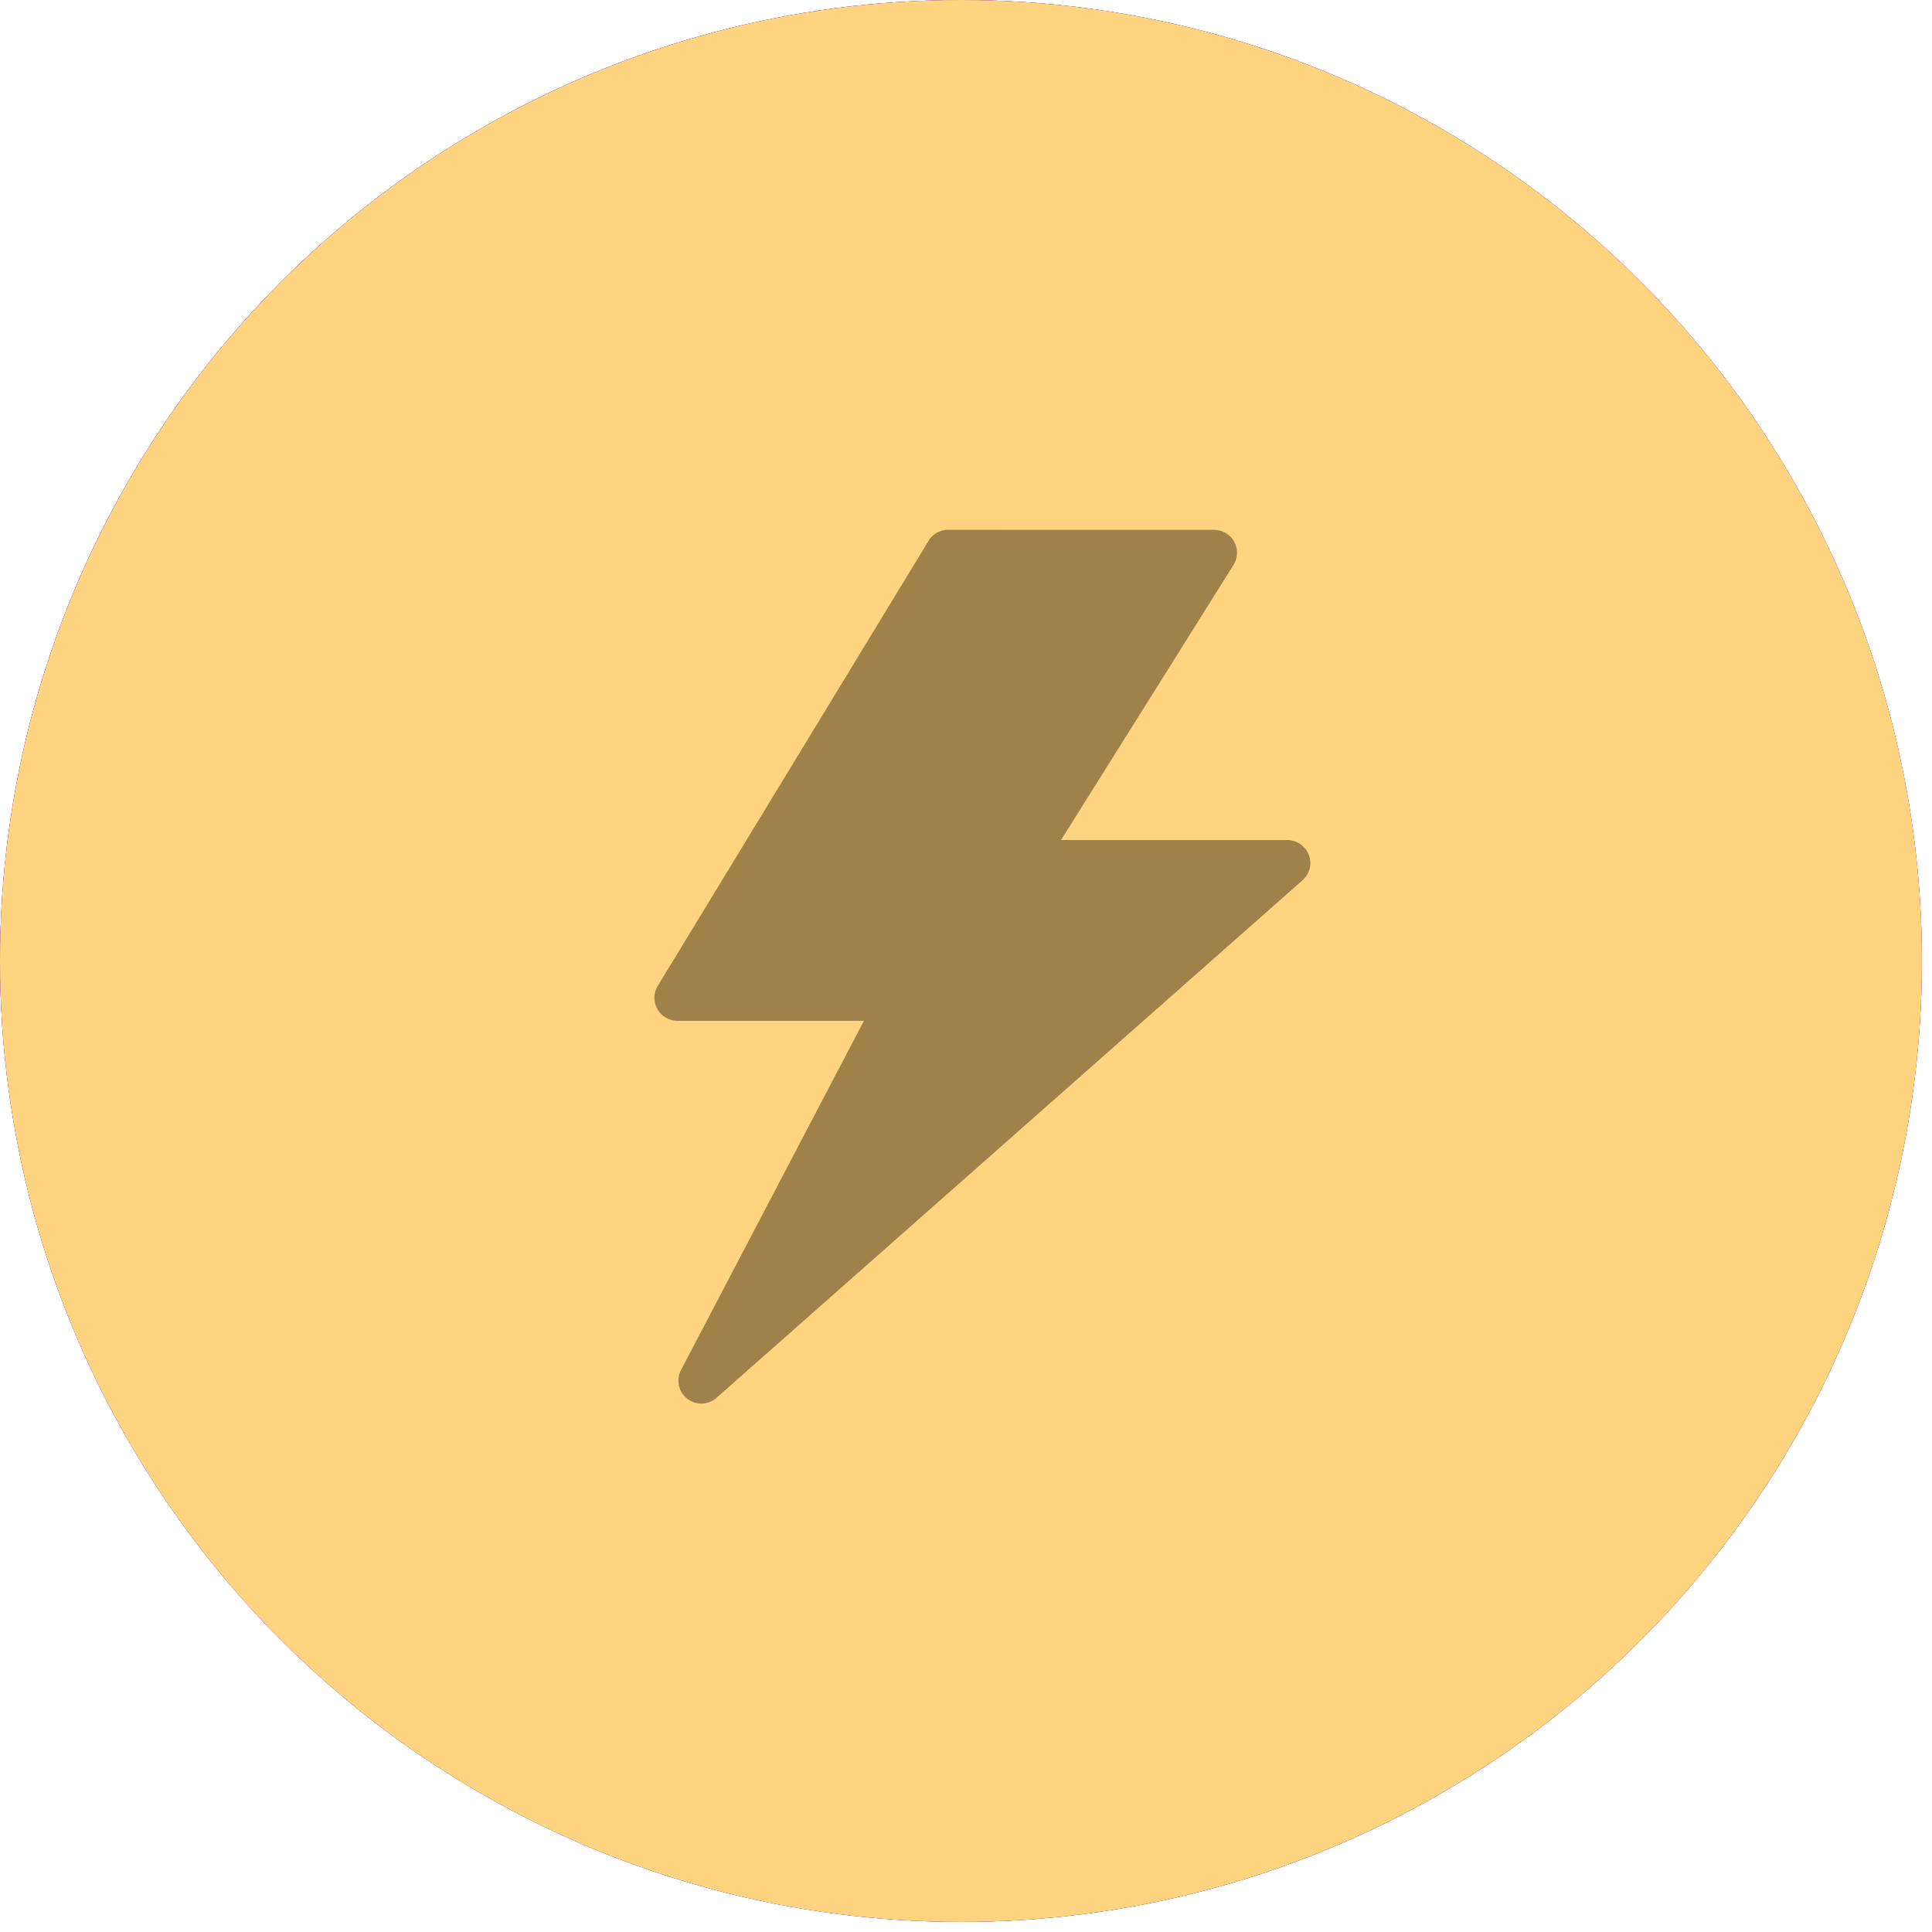
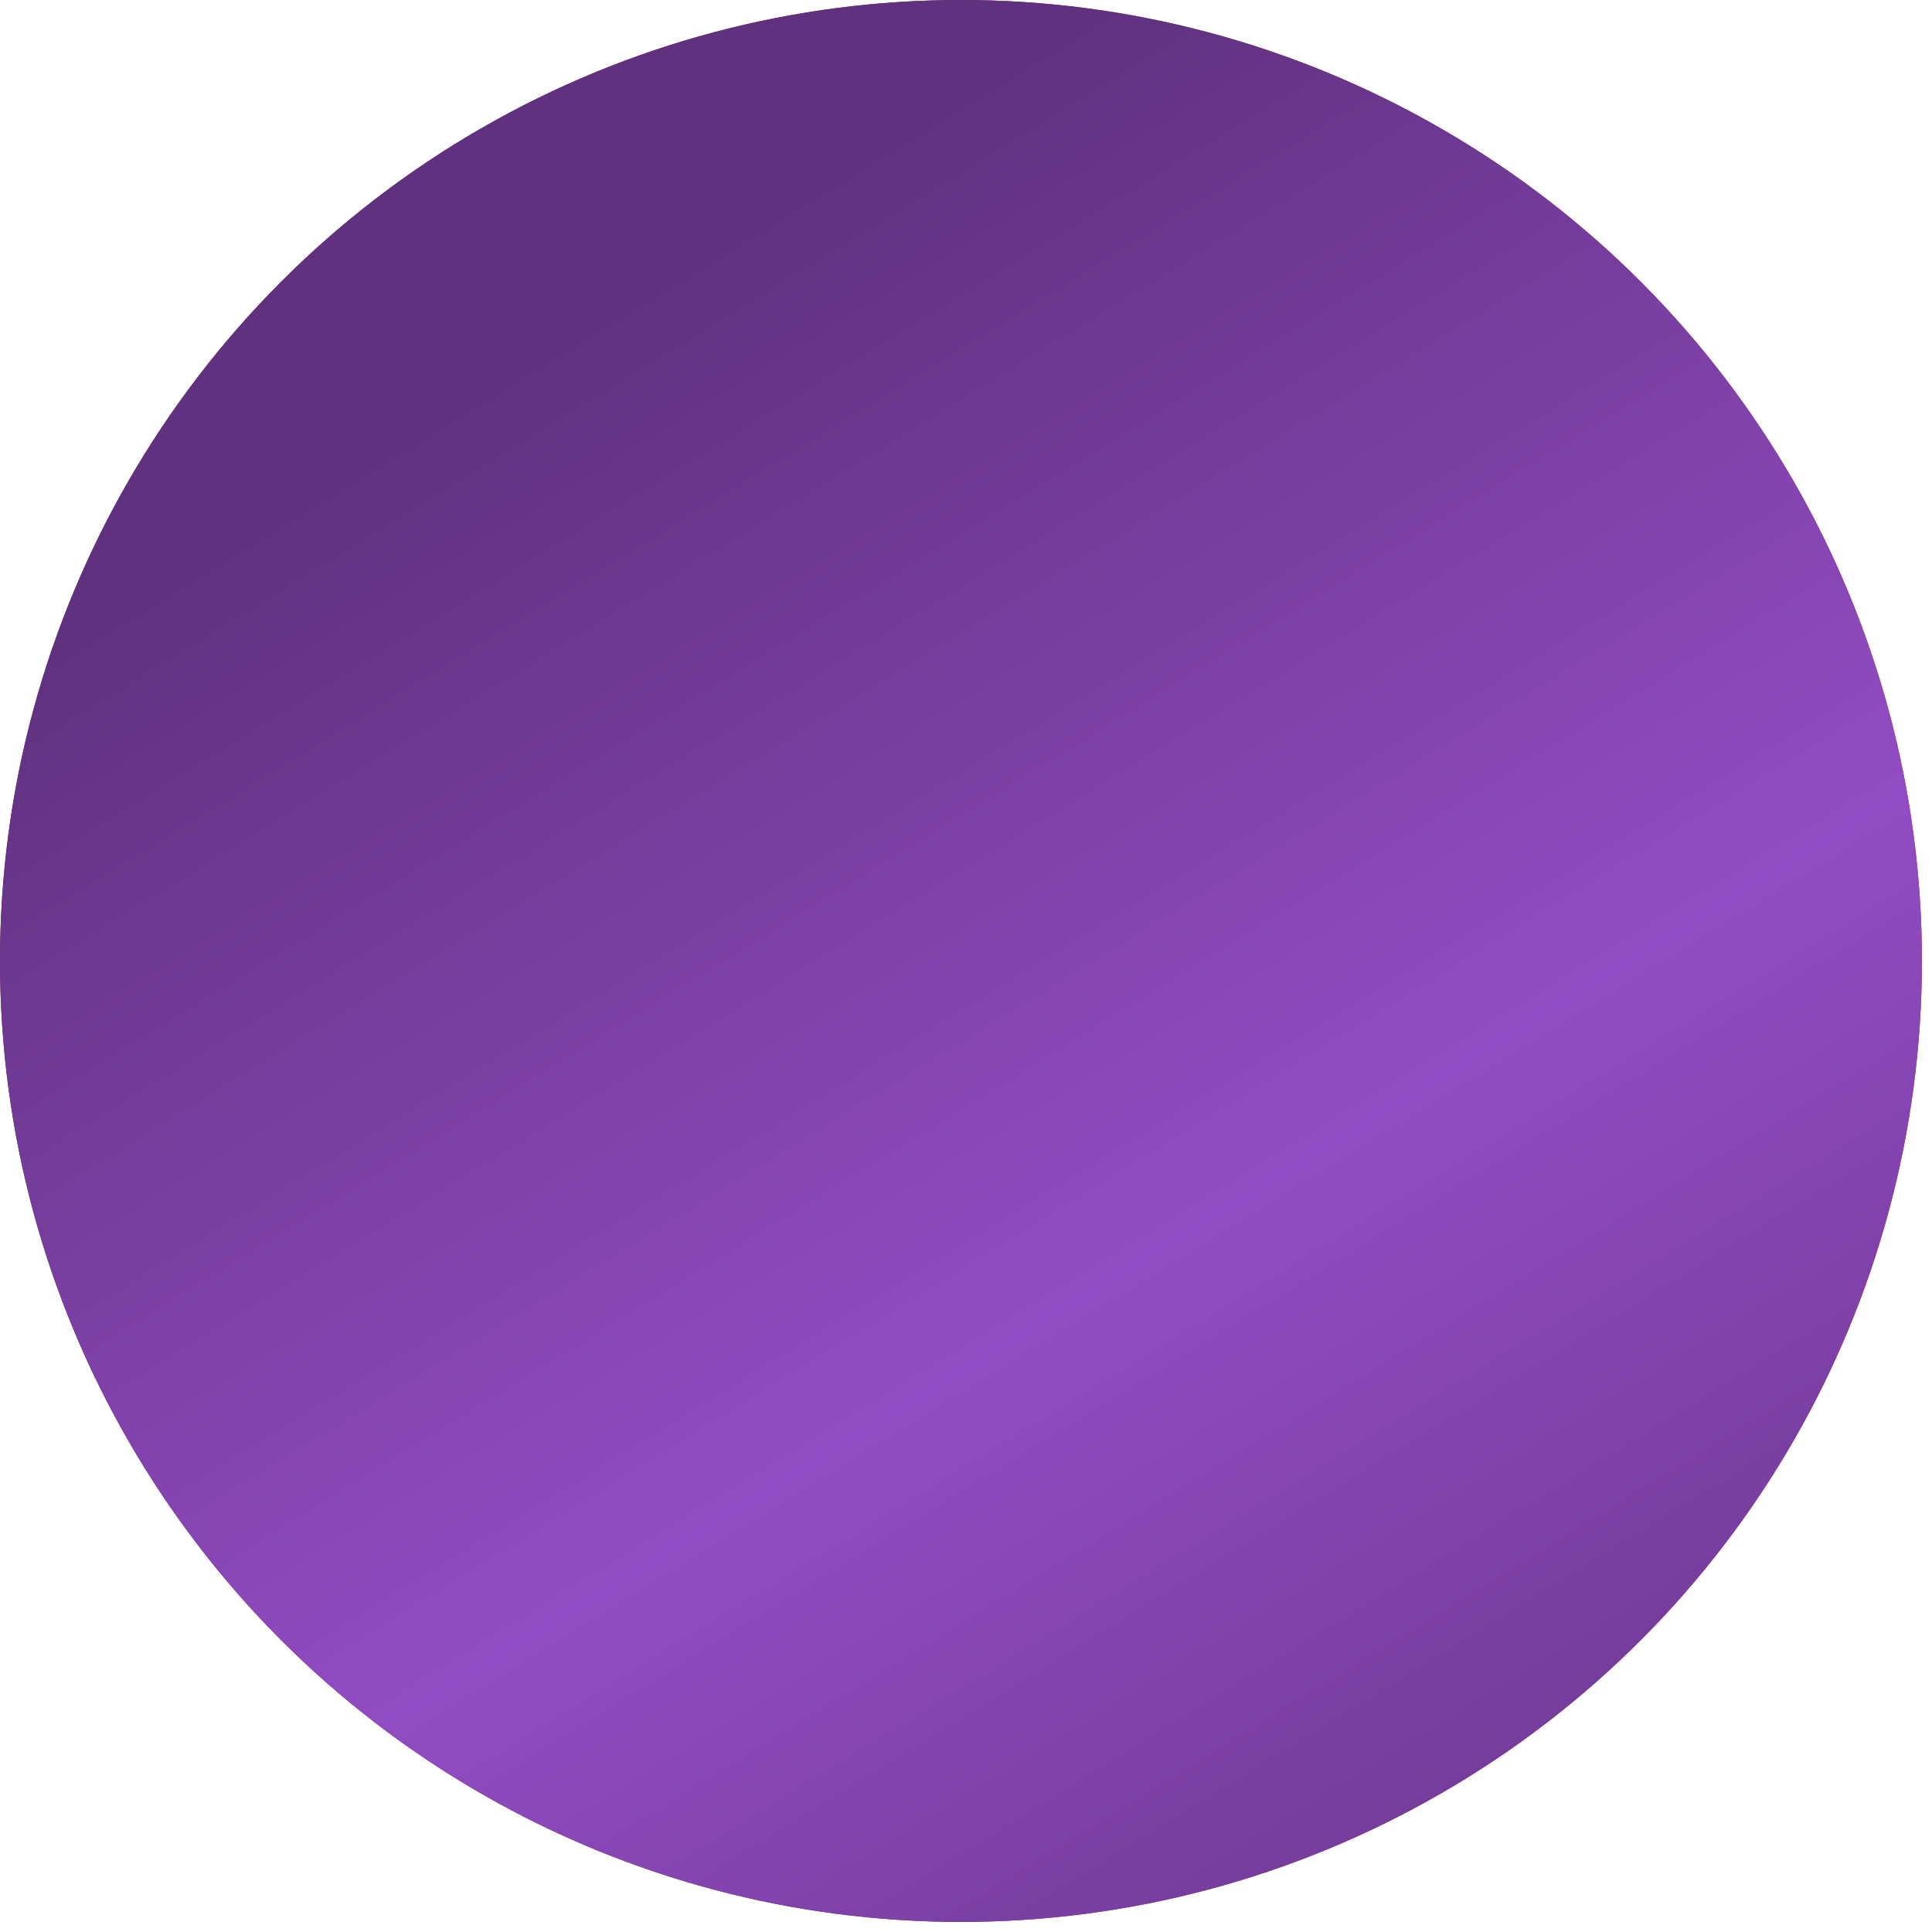
<svg xmlns="http://www.w3.org/2000/svg" width="62" height="62" viewBox="0 0 62 62" fill="none">
  <circle cx="30.838" cy="30.838" r="30.838" fill="url(#paint0_radial_352_139)" />
  <circle cx="30.838" cy="30.838" r="30.838" fill="url(#paint1_linear_352_139)" />
-   <circle cx="30.838" cy="30.838" r="30.838" fill="#FFD481" />
-   <path d="M39.586 18.127L34.05 26.957H41.315C41.518 26.961 41.72 27.044 41.865 27.209C42.134 27.512 42.106 27.977 41.802 28.246L22.993 44.858C22.771 45.053 22.443 45.104 22.165 44.959C21.806 44.771 21.666 44.327 21.854 43.967L27.724 32.76H21.736C21.605 32.758 21.473 32.724 21.353 32.65C21.006 32.439 20.896 31.985 21.108 31.639L29.77 17.403C29.892 17.164 30.141 17 30.428 17L38.963 17.002C39.096 17.004 39.231 17.04 39.352 17.115C39.696 17.33 39.8 17.784 39.586 18.127Z" fill="#9F8149" />
  <defs>
    <radialGradient id="paint0_radial_352_139" cx="0" cy="0" r="1" gradientTransform="matrix(78.533 350.305 -43.352 197.826 7.471 -10.04)" gradientUnits="userSpaceOnUse">
      <stop stop-color="#6D0C4C" />
      <stop offset="1" stop-color="#D31793" />
    </radialGradient>
    <linearGradient id="paint1_linear_352_139" x1="27.666" y1="4.622" x2="69.275" y2="72.299" gradientUnits="userSpaceOnUse">
      <stop stop-color="#5F317F" />
      <stop offset="0.443" stop-color="#924CC3" />
      <stop offset="0.871" stop-color="#5F317F" />
    </linearGradient>
  </defs>
</svg>